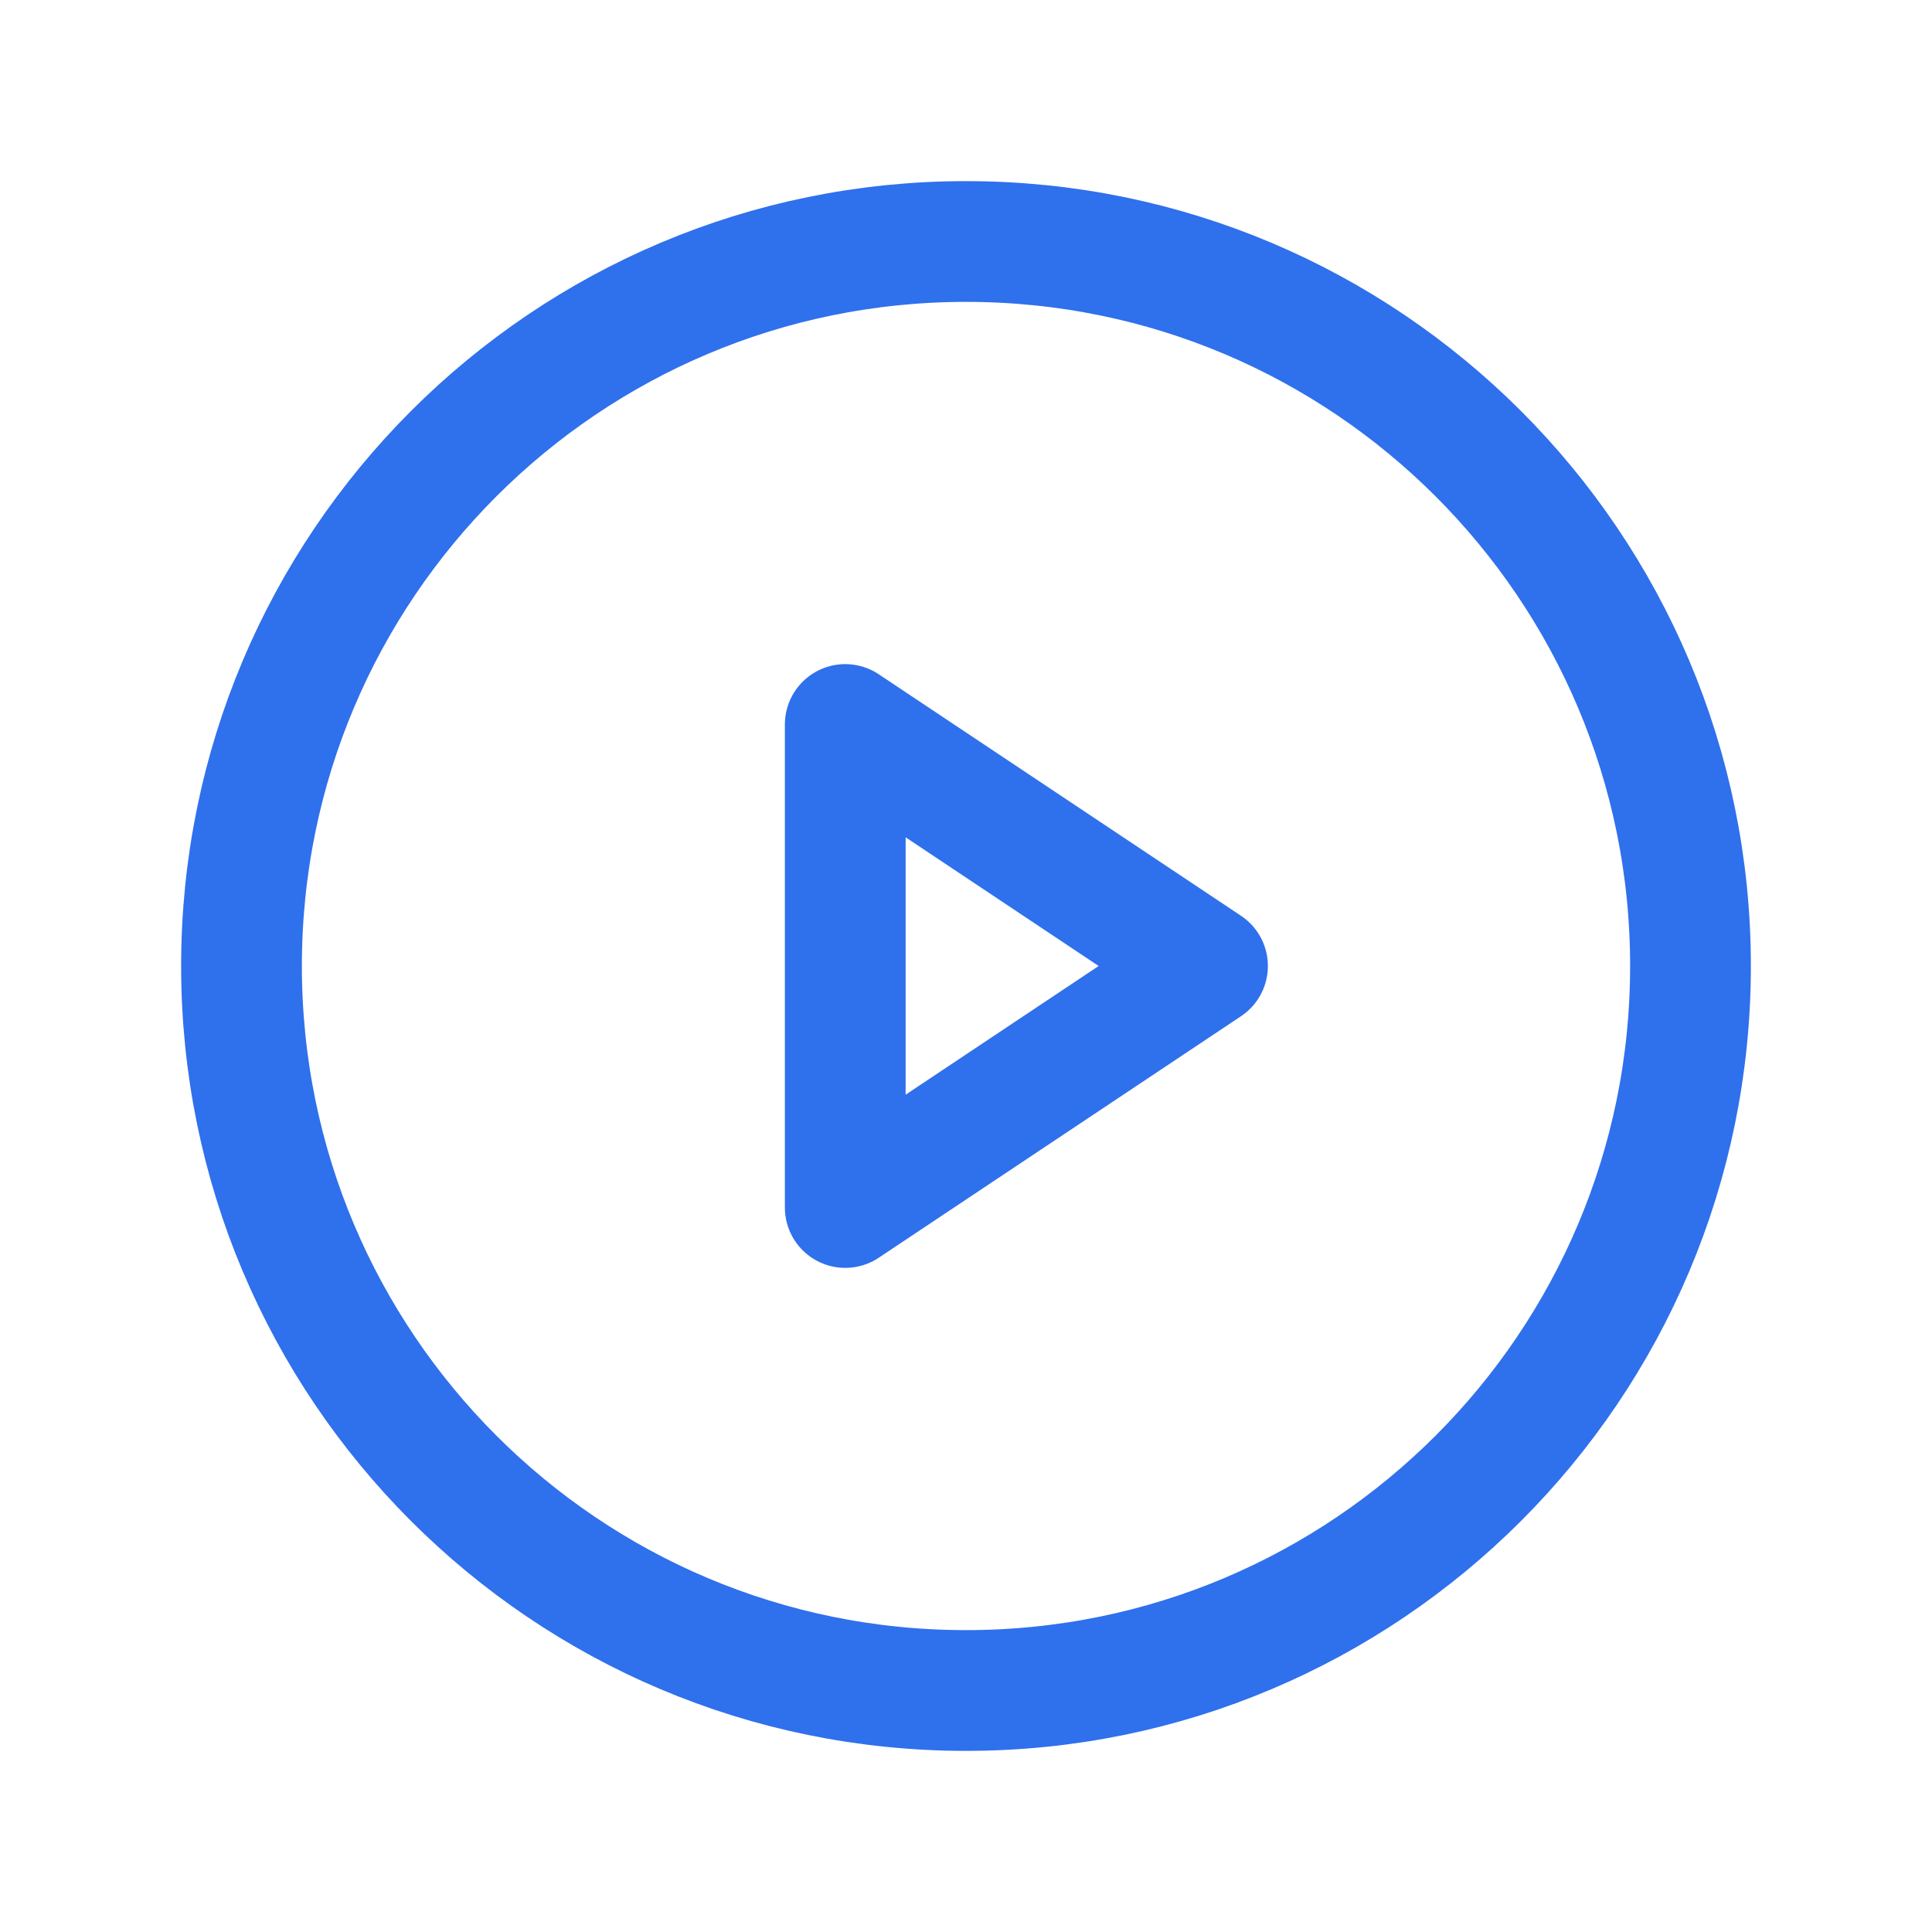
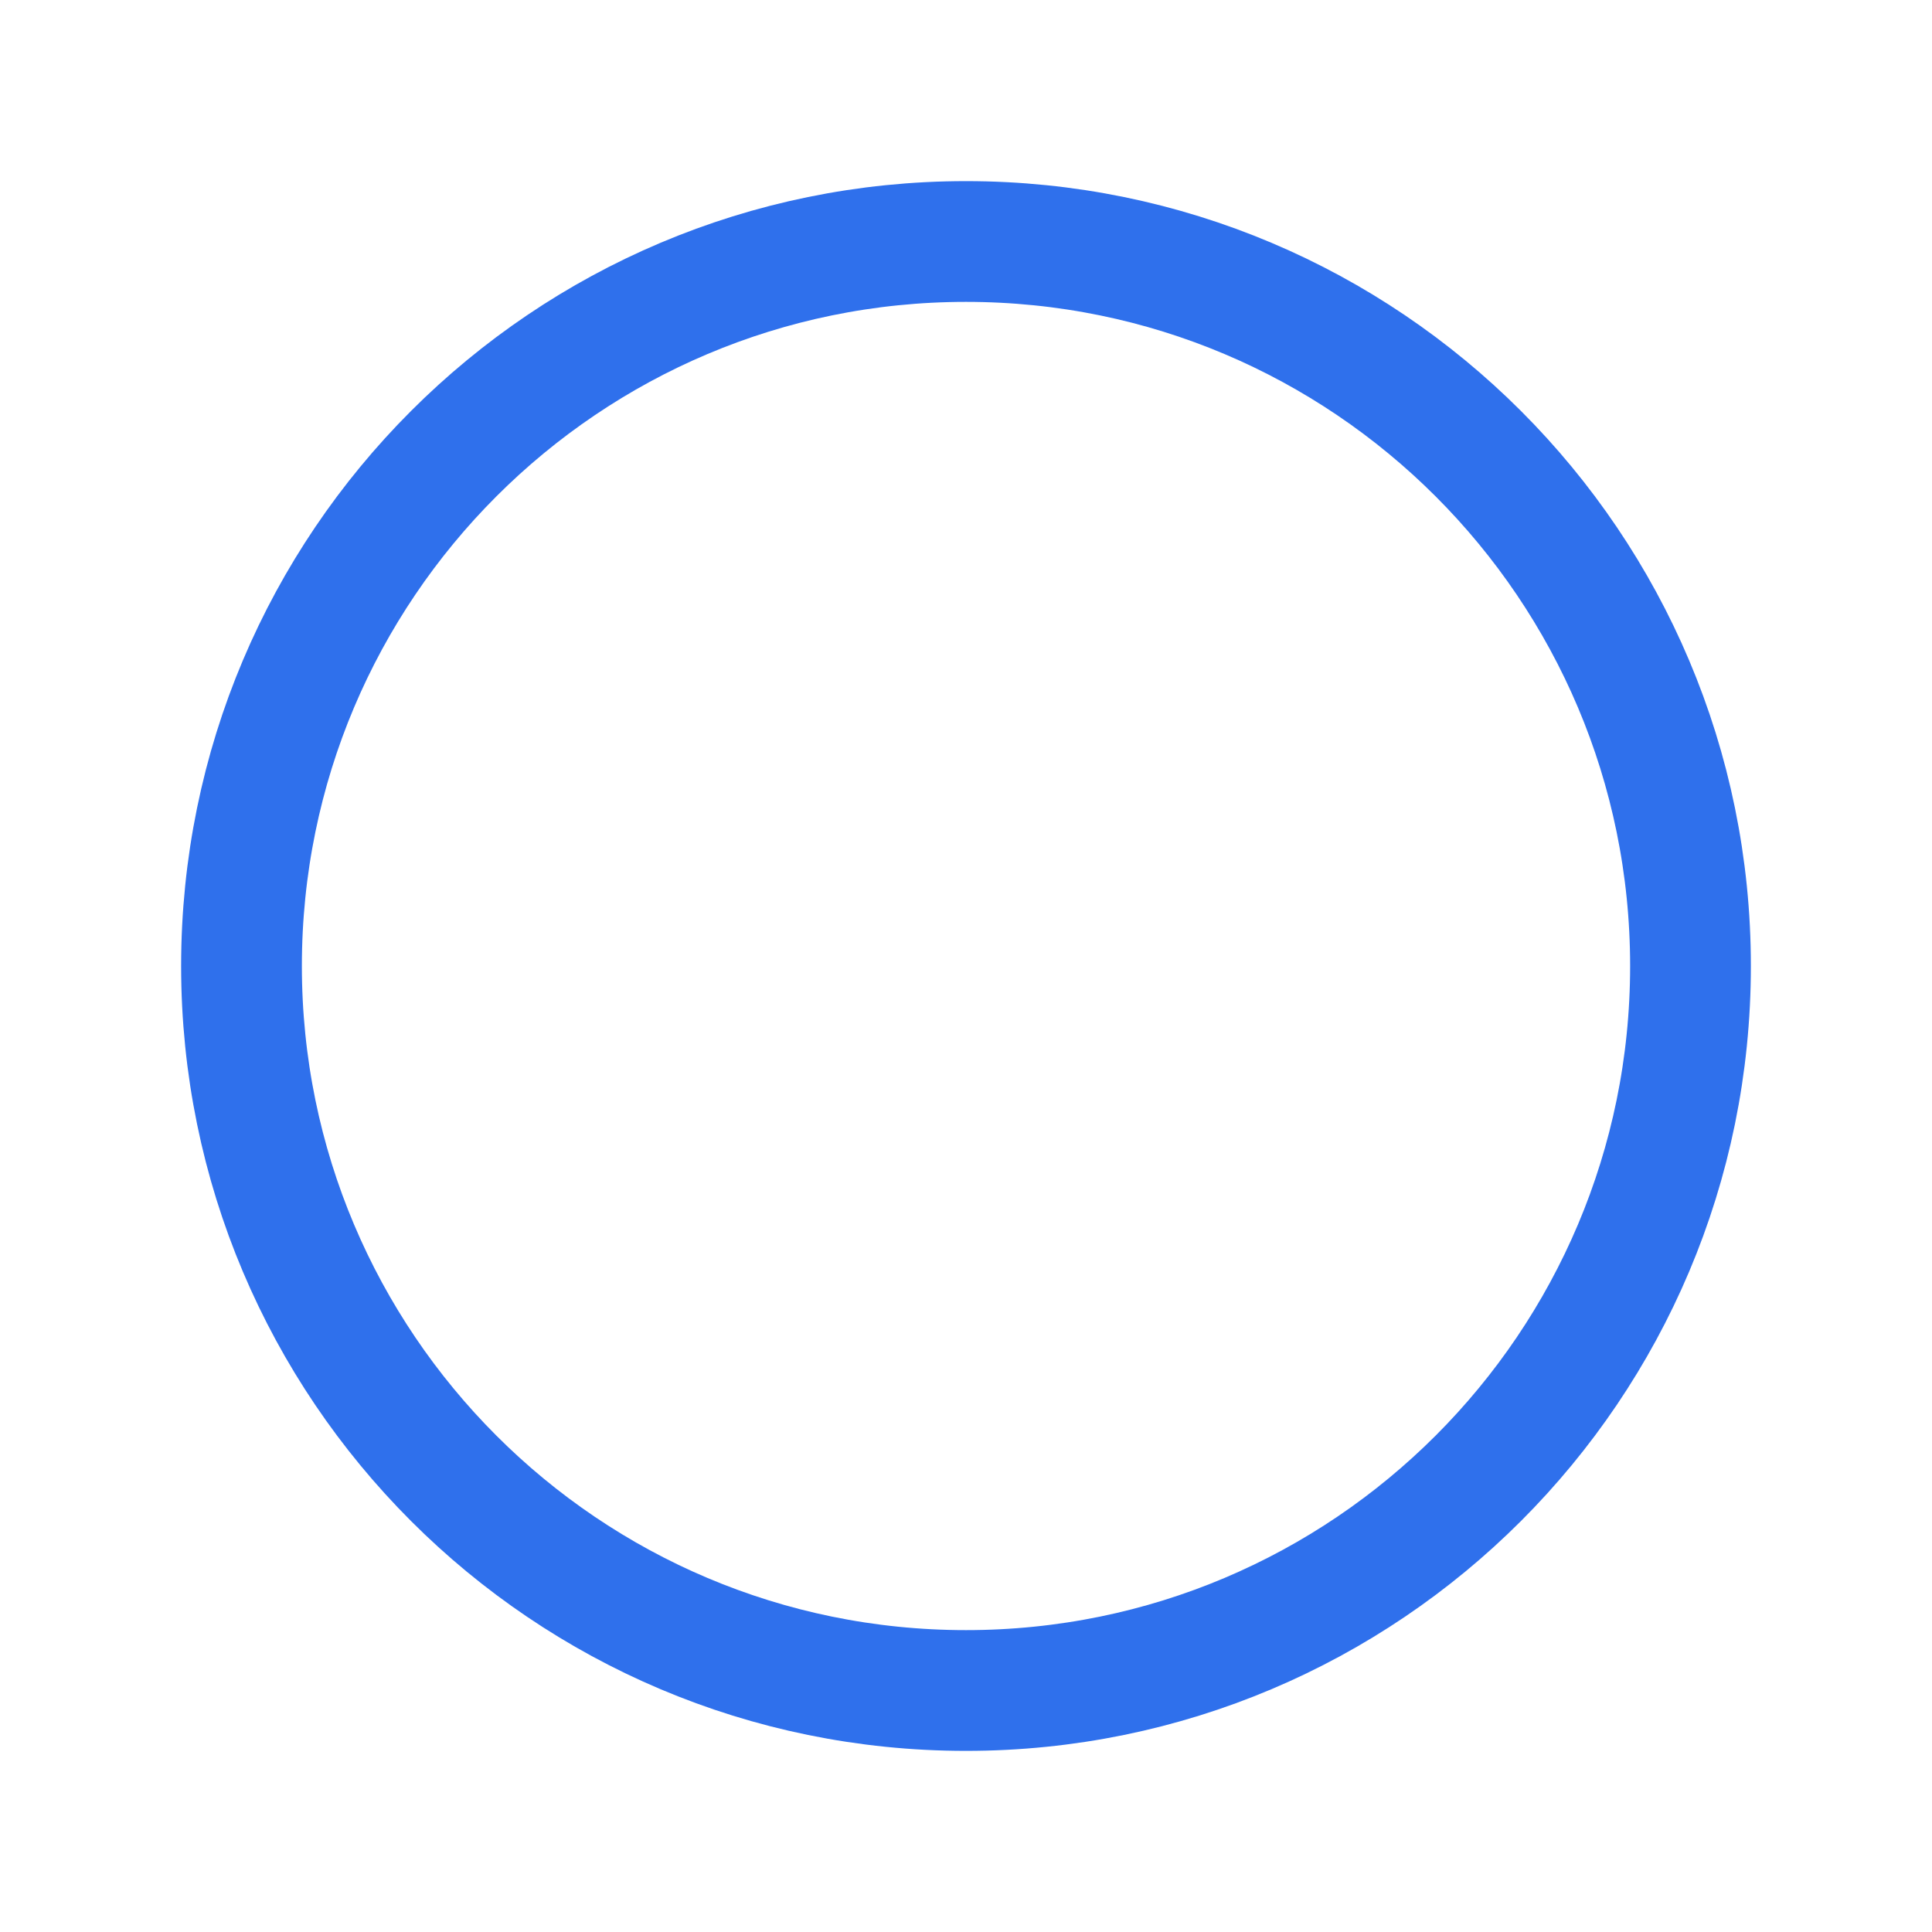
<svg xmlns="http://www.w3.org/2000/svg" width="24" height="24" viewBox="0 0 24 24" fill="none">
  <path d="M12 21C16.971 21 21 16.971 21 12C21 7.029 16.971 3 12 3C7.029 3 3 7.029 3 12C3 16.971 7.029 21 12 21Z" stroke="#2F70EC" stroke-width="1.5" stroke-miterlimit="10" />
-   <path d="M15 12L10.5 9V15L15 12Z" stroke="#2F70EC" stroke-width="1.5" stroke-linecap="round" stroke-linejoin="round" />
</svg>